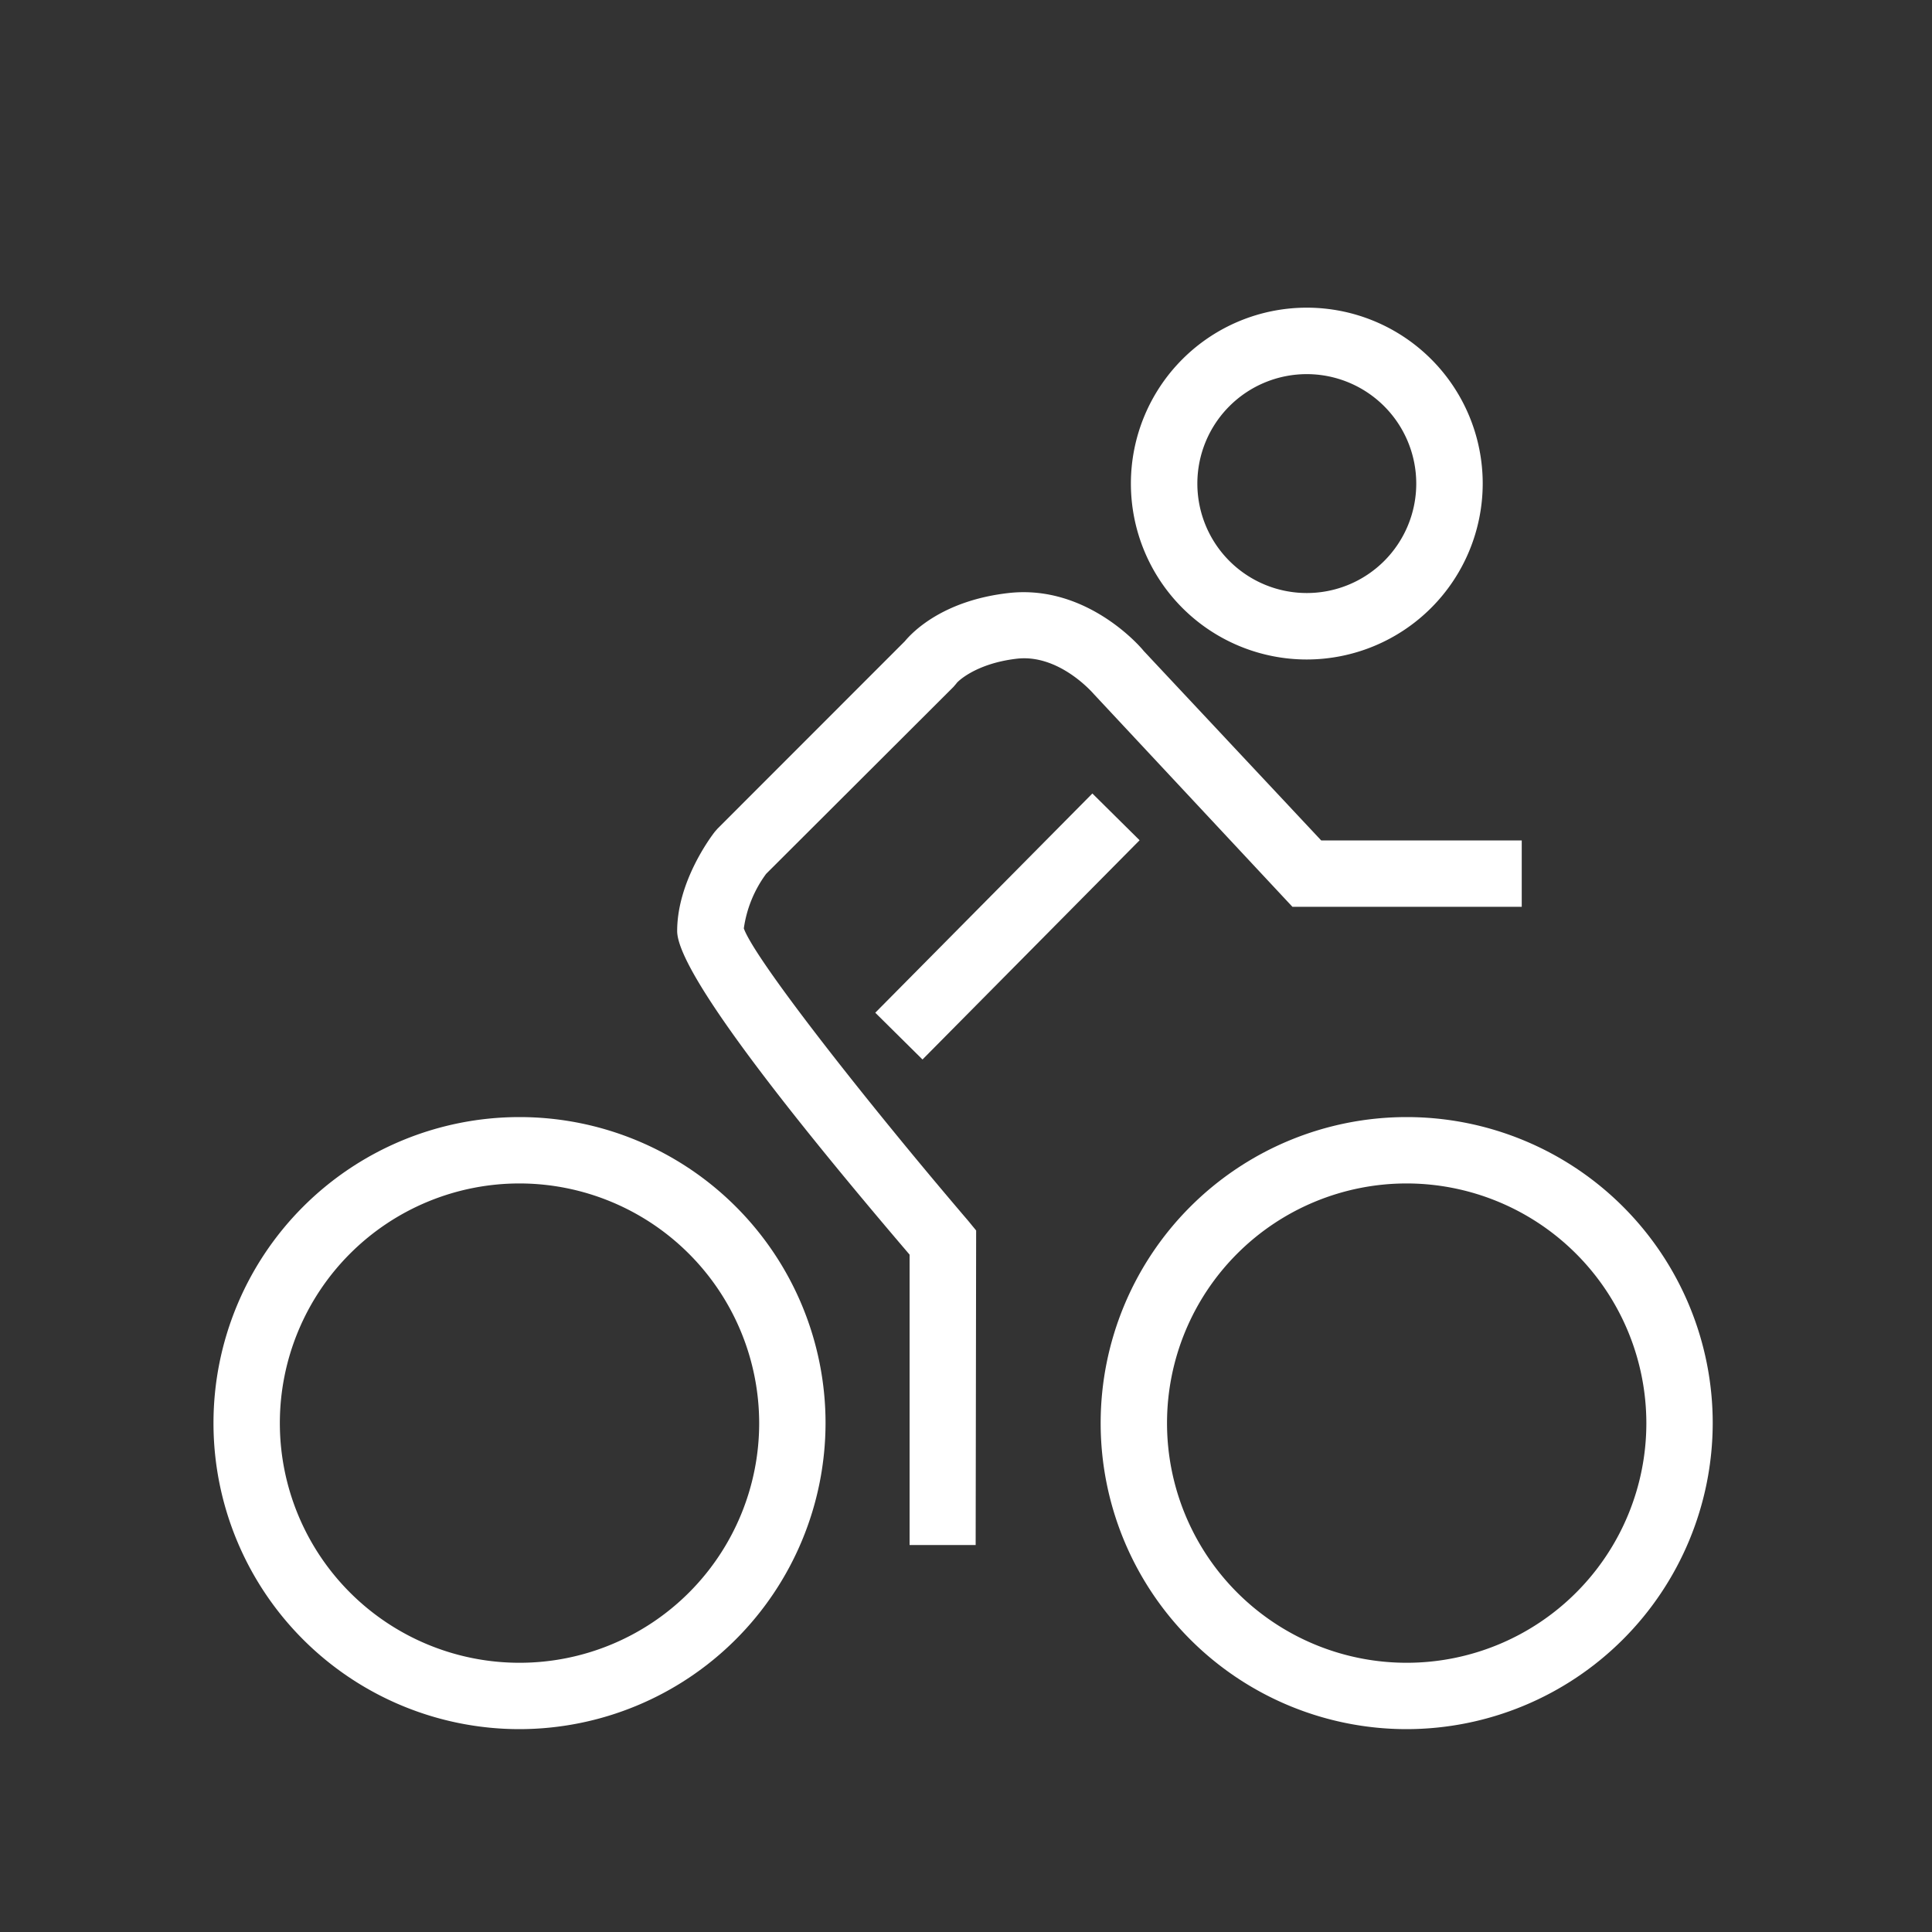
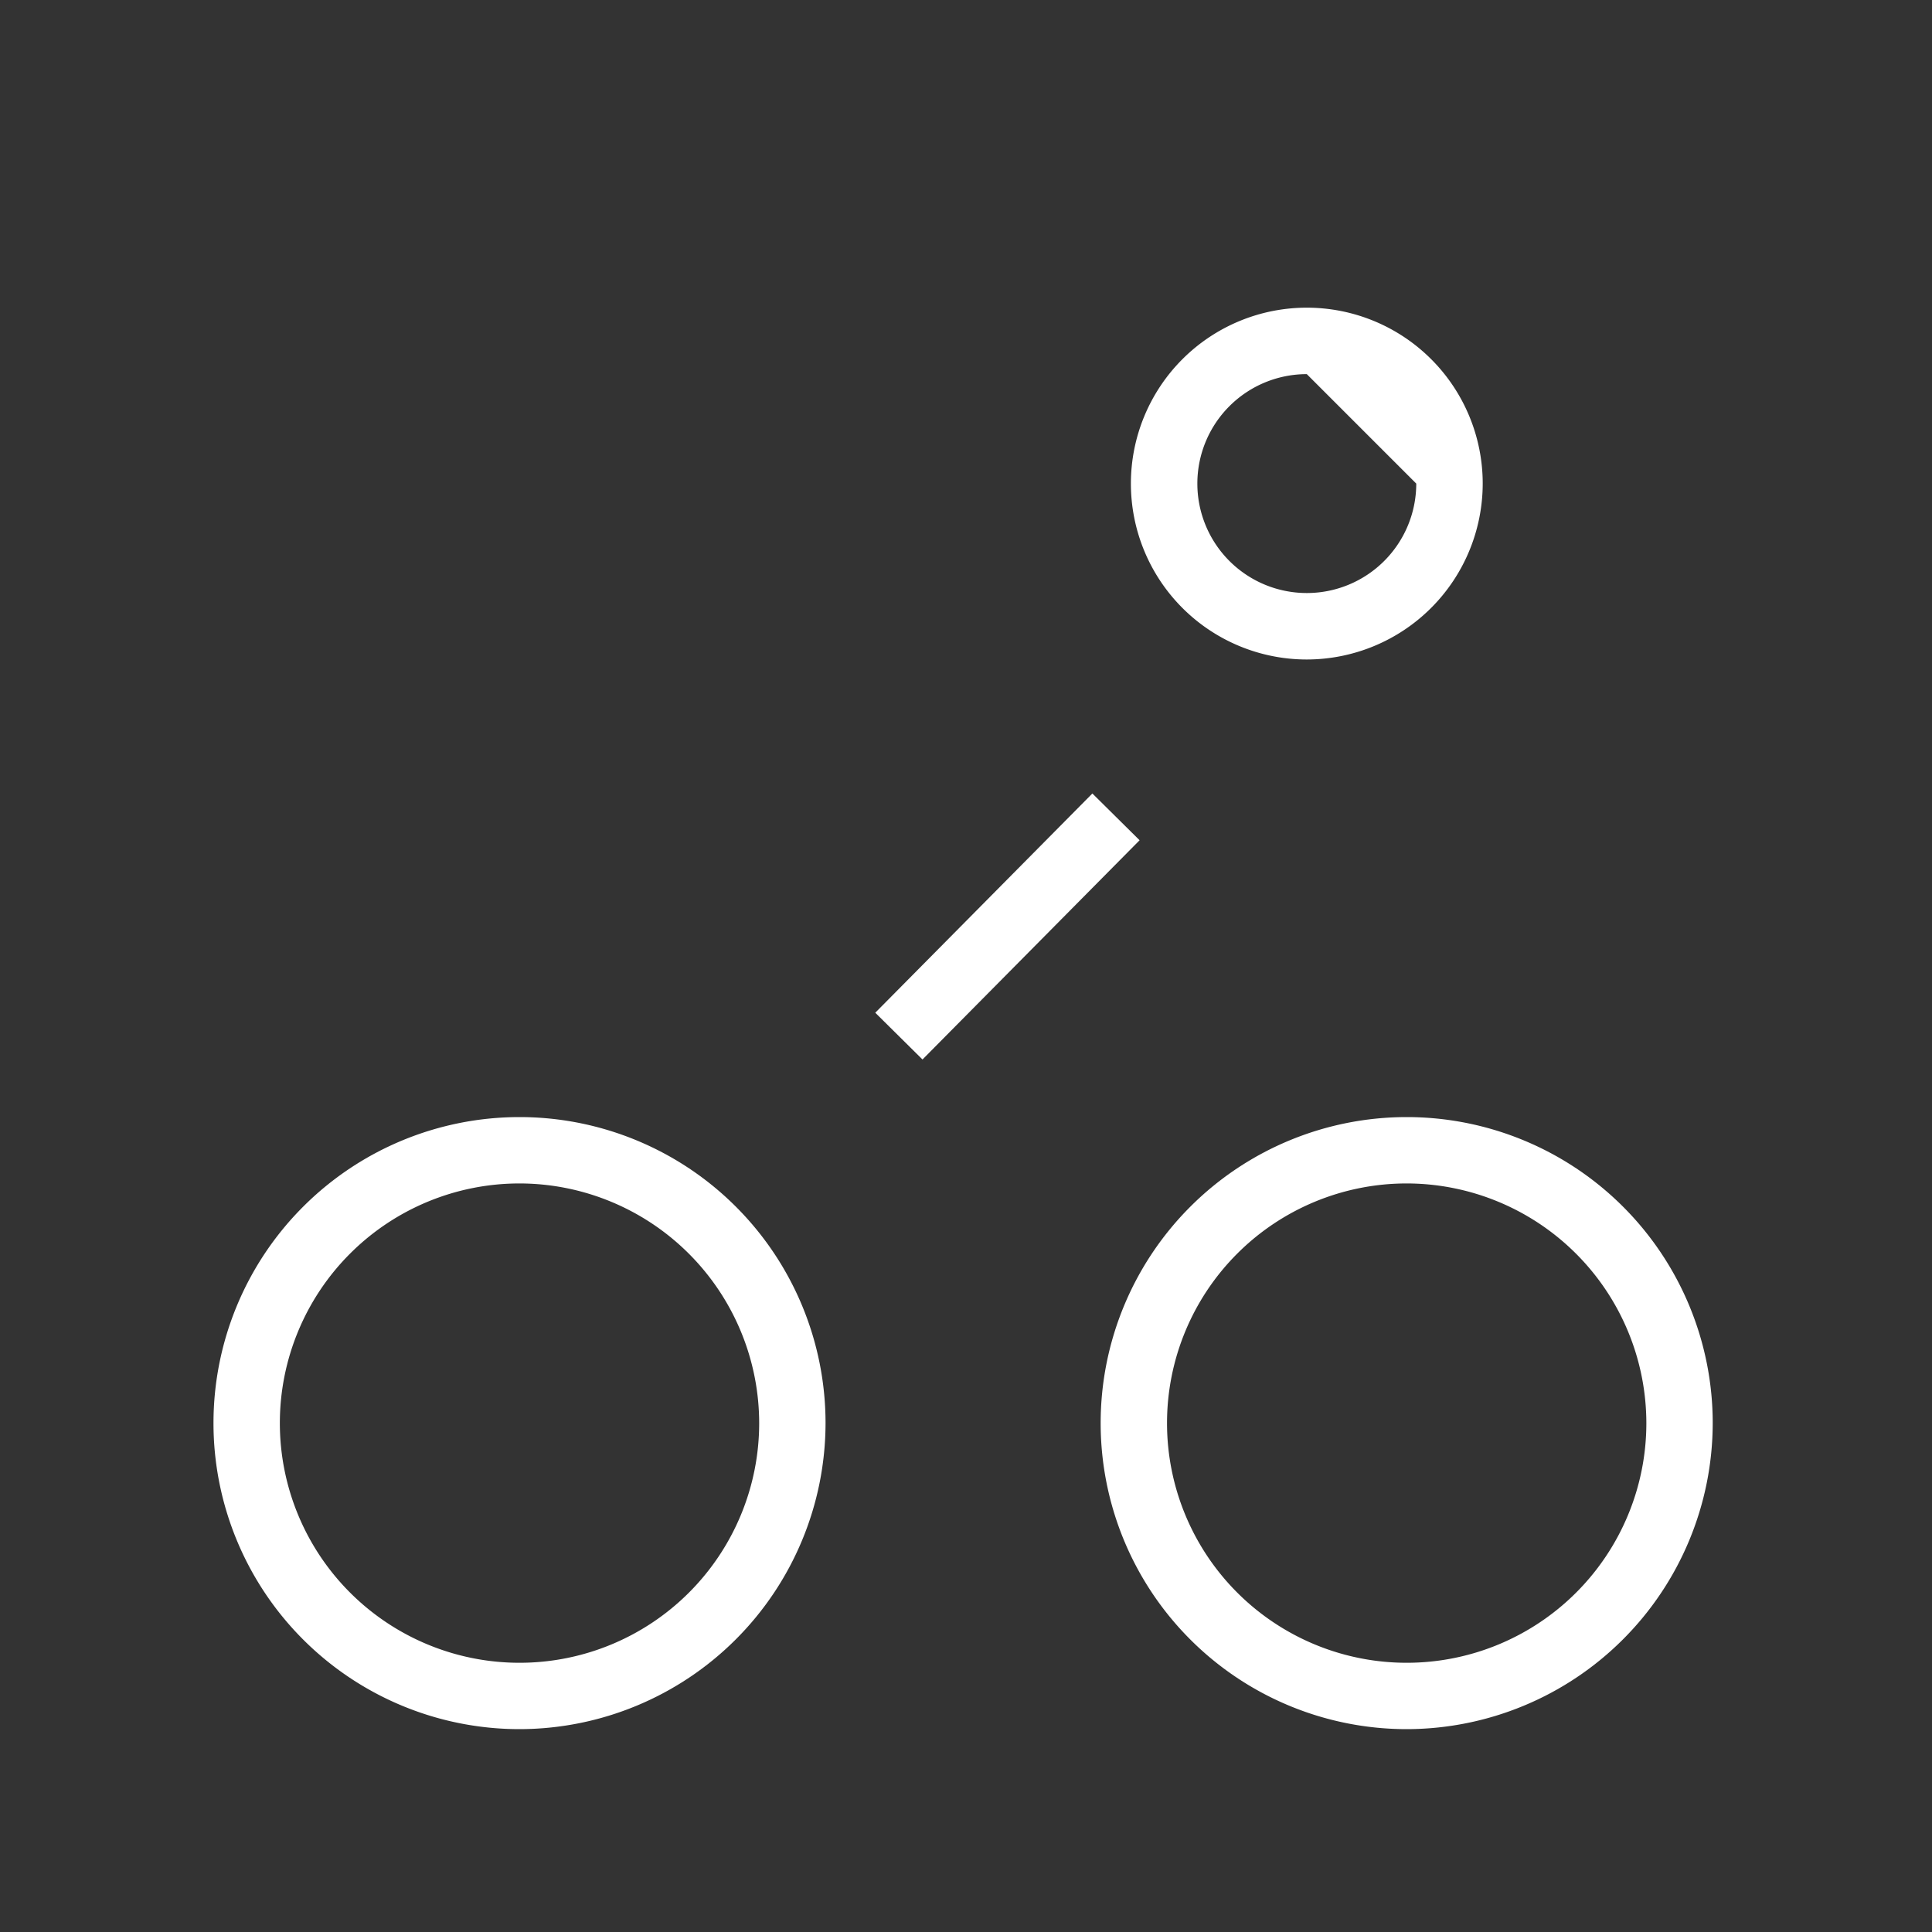
<svg xmlns="http://www.w3.org/2000/svg" viewBox="0 0 200 200">
  <rect x="0" y="0" width="200" height="200" fill="#333333" stroke="none" />
  <defs>
    <style>.cls-1{fill:#fff;}</style>
  </defs>
  <title>CANPARES_web</title>
  <g id="GRAFICS_ILLUSTRACIONS" data-name="GRAFICS ILLUSTRACIONS">
-     <path class="cls-1" d="M135.28,68.27a18.21,18.21,0,1,1,18.21-18.21A18.23,18.23,0,0,1,135.28,68.27Zm0-29.54a11.33,11.33,0,1,0,11.33,11.33A11.34,11.34,0,0,0,135.28,38.73Z" />
+     <path class="cls-1" d="M135.28,68.27a18.21,18.21,0,1,1,18.21-18.21A18.23,18.23,0,0,1,135.28,68.27Zm0-29.54a11.33,11.33,0,1,0,11.33,11.33Z" />
    <path class="cls-1" d="M53.78,179a31.68,31.68,0,1,1,31.68-31.68A31.72,31.72,0,0,1,53.78,179Zm0-56.49a24.81,24.81,0,1,0,24.81,24.81A24.84,24.84,0,0,0,53.78,122.51Z" />
    <path class="cls-1" d="M145.62,179a31.68,31.68,0,1,1,31.68-31.68A31.72,31.72,0,0,1,145.62,179Zm0-56.49a24.81,24.81,0,1,0,24.81,24.81A24.84,24.84,0,0,0,145.62,122.51Z" />
-     <path class="cls-1" d="M101,159.94H94.16V129.88c-16-18.74-24.06-30-24.06-33.5,0-5.12,3.5-9.77,3.9-10.28l.28-.32L93.67,66.38c.88-1.06,4.07-4.26,10.83-5,8.1-.86,13.66,5.69,13.89,6L136.77,87h20.76v6.87H133.79l-20.54-22c-.15-.17-3.63-4.19-8-3.68S99,70.68,99,70.76l-.3.35L79.31,90.46A12.43,12.43,0,0,0,77,96.11c1.2,3.31,12.87,18.15,23.23,30.27l.82,1Zm-24.11-64" />
    <rect class="cls-1" x="88.32" y="92.48" width="31.94" height="6.88" transform="translate(-37.25 102.52) rotate(-45.28)" />
  </g>
</svg>